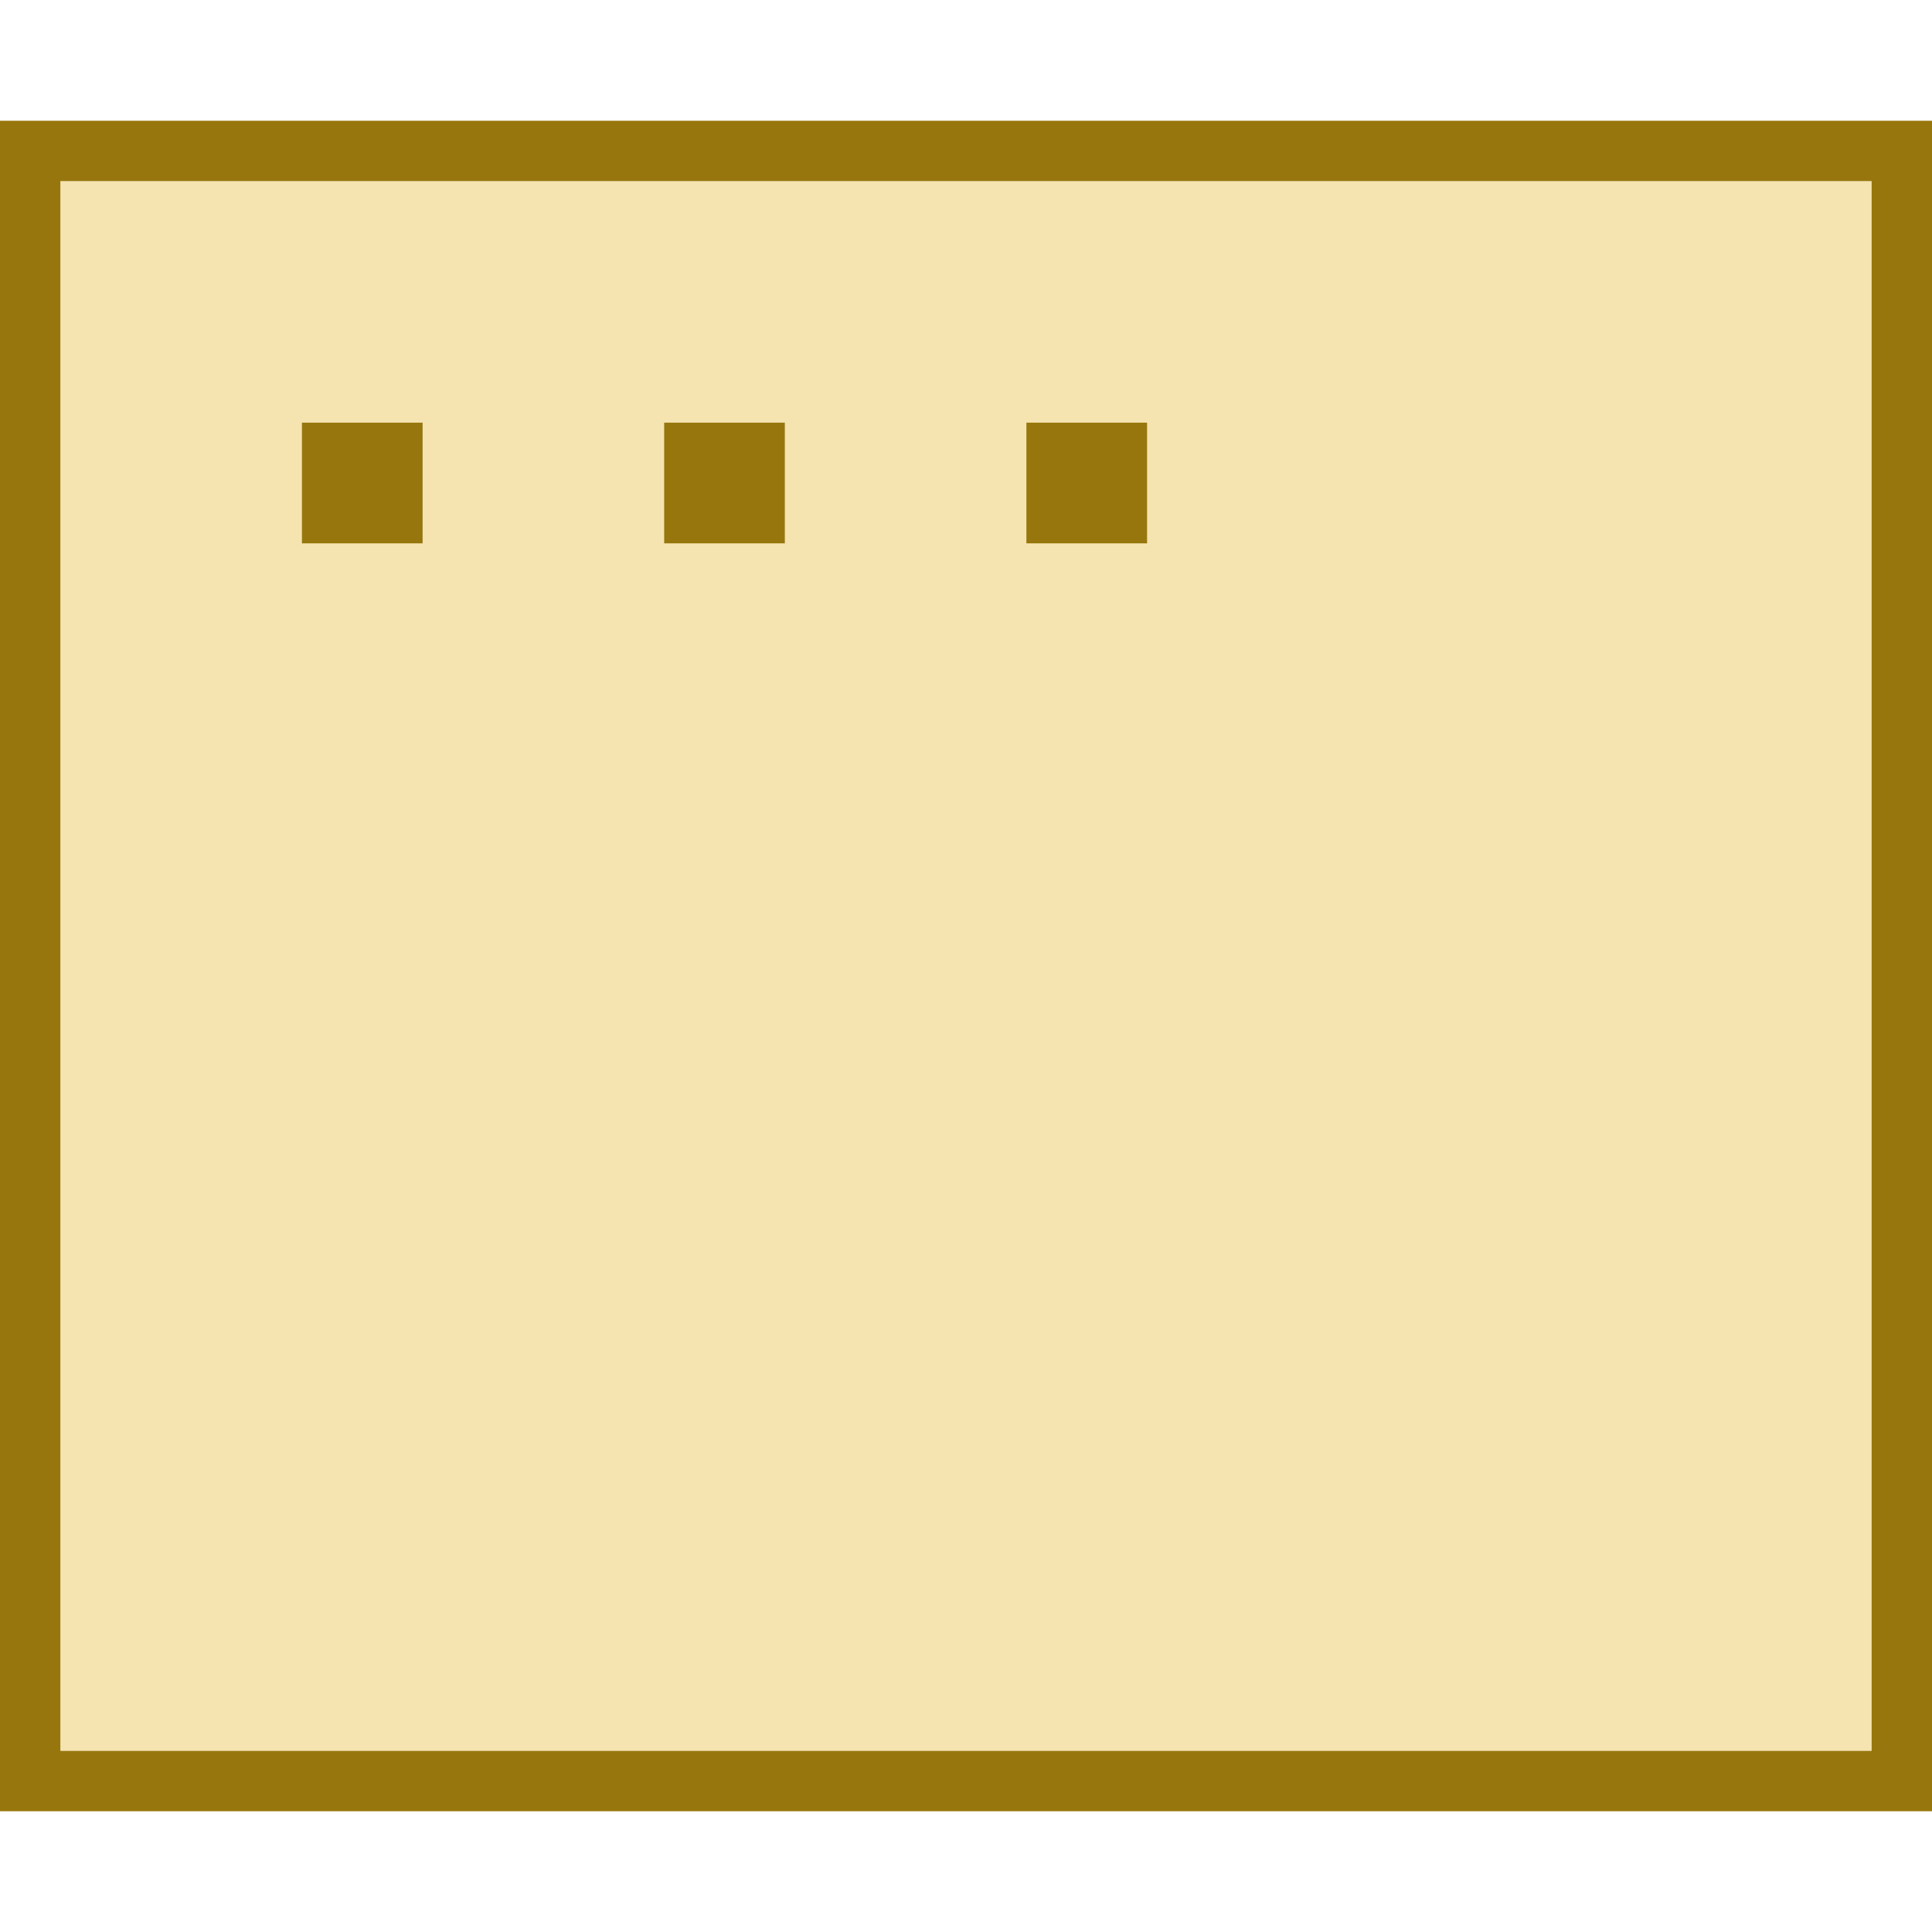
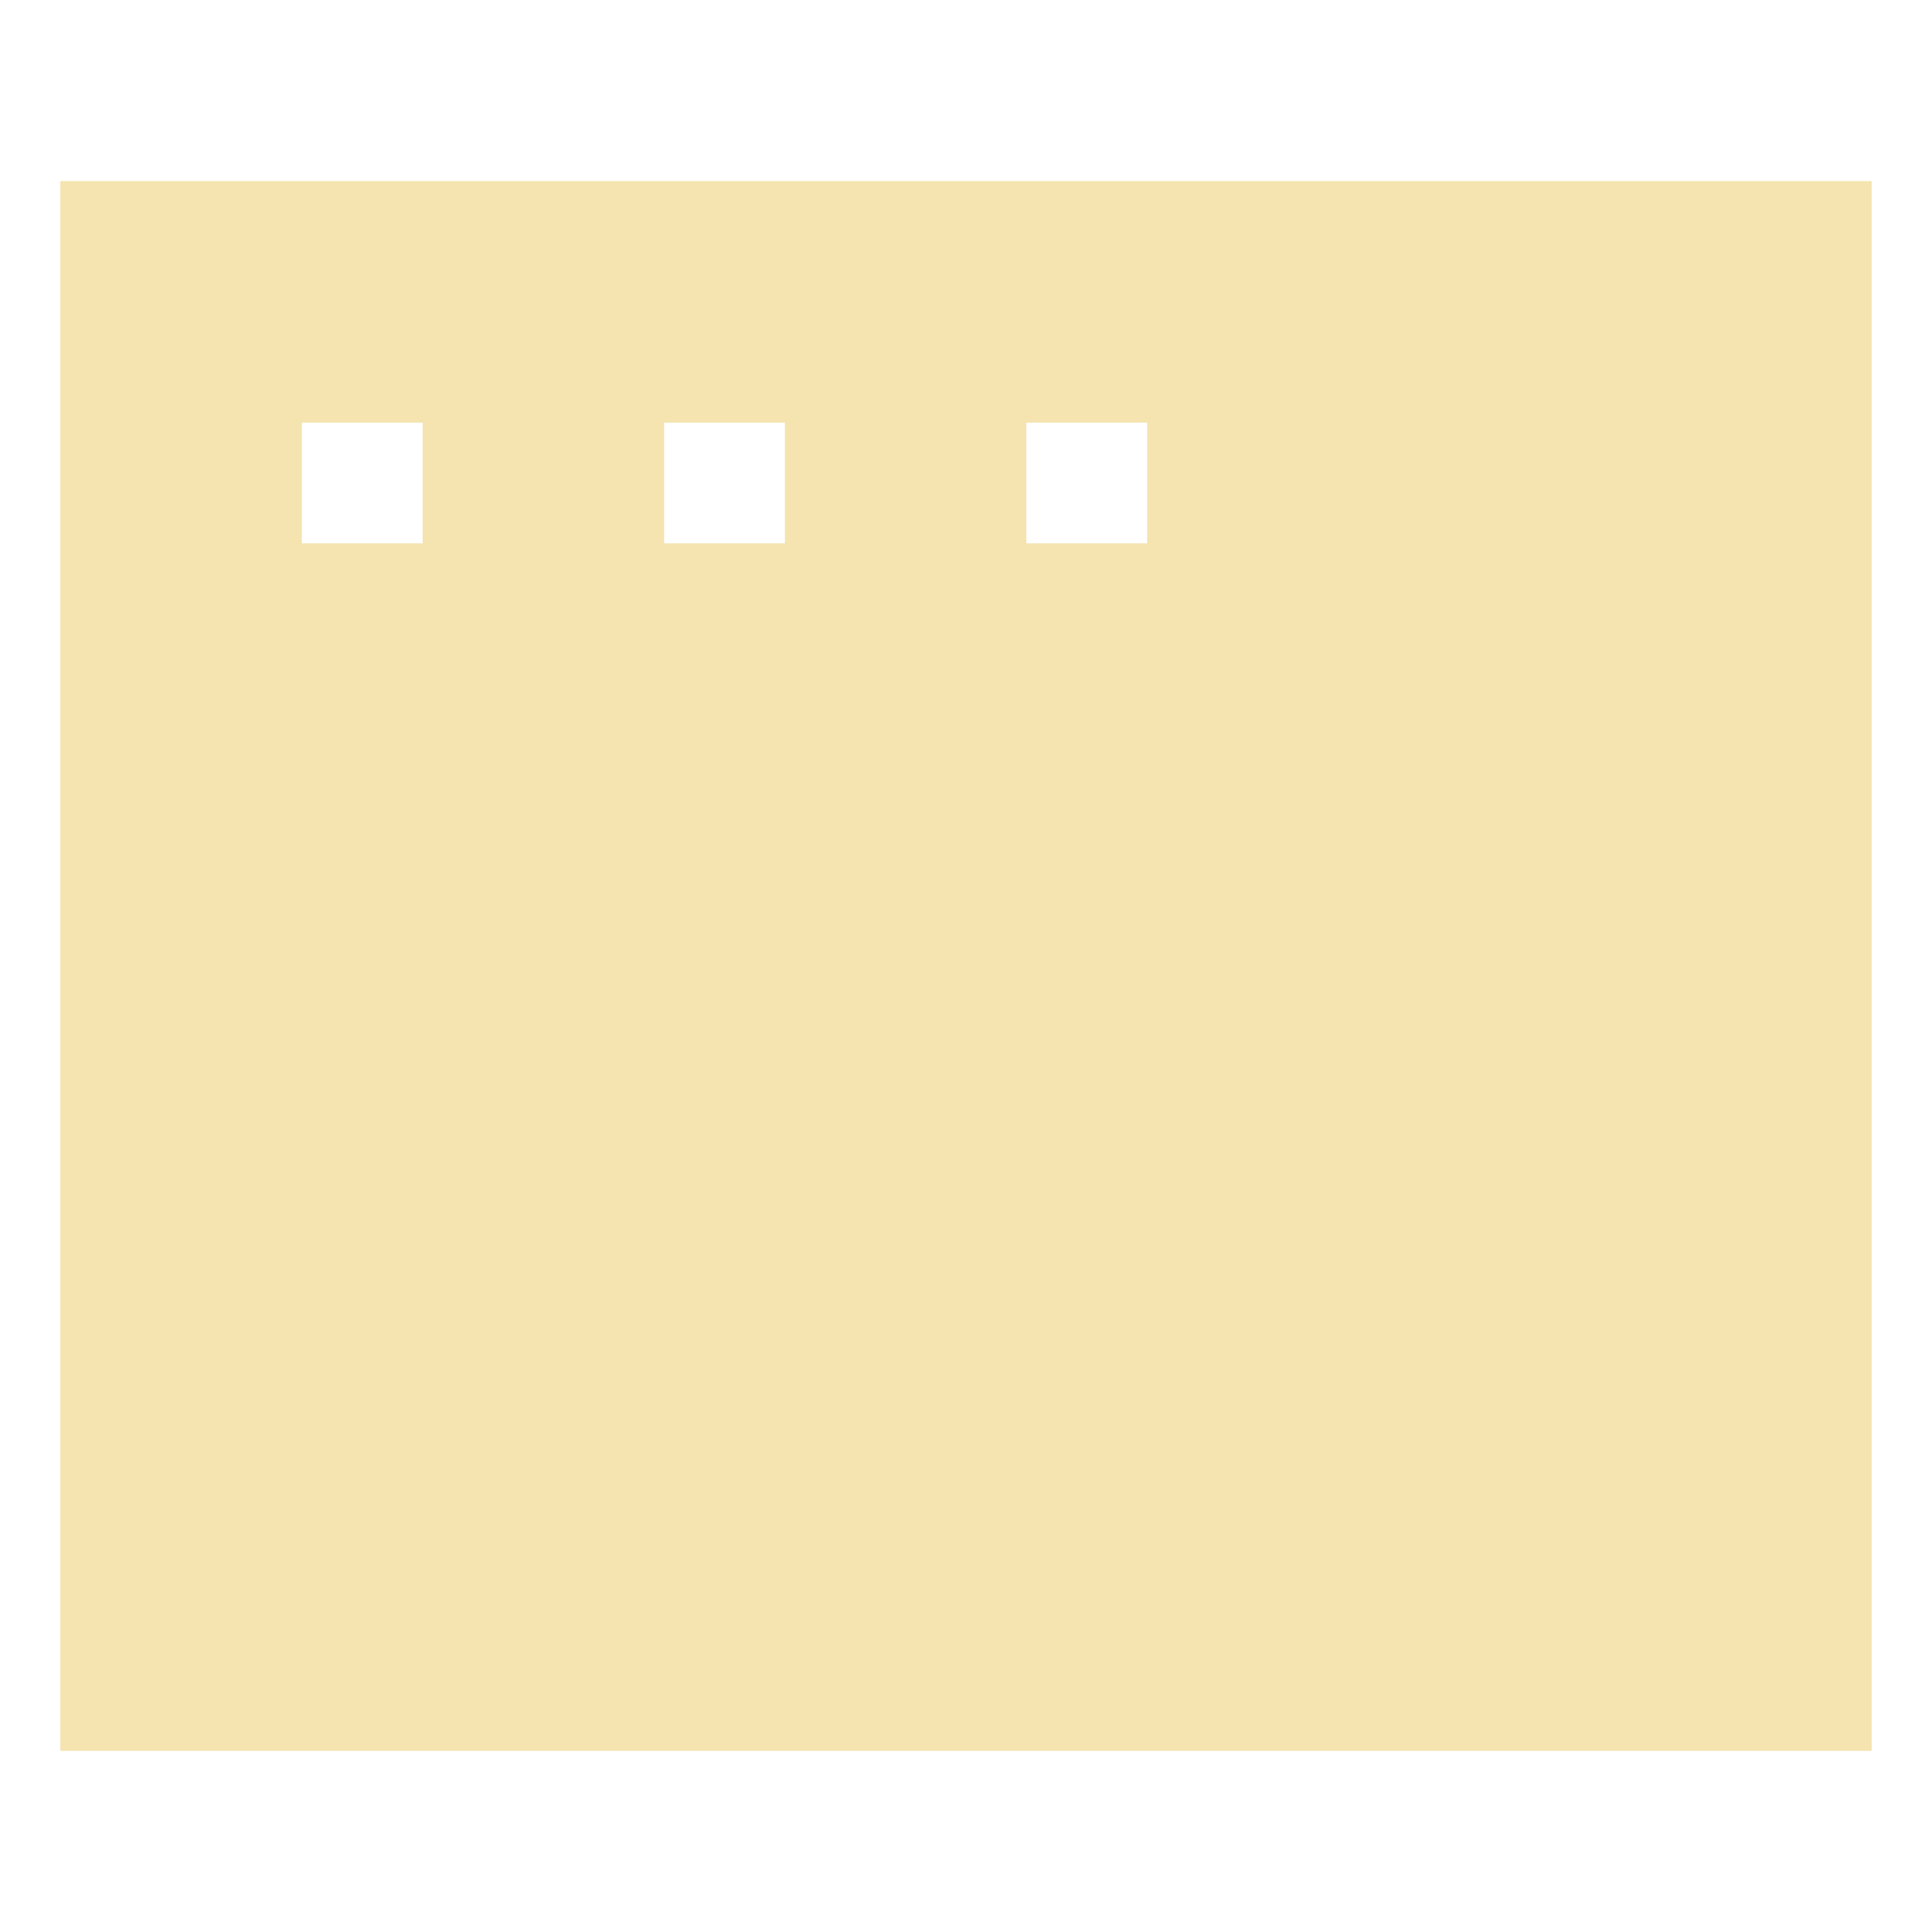
<svg xmlns="http://www.w3.org/2000/svg" width="512" height="512" viewBox="0 0 512 512" fill="none">
  <path opacity="0.4" d="M16 48H496V464H16V48ZM80 112V144H112V112H80ZM176 112V144H208V112H176ZM272 112V144H304V112H272Z" fill="#E6BD37" />
-   <path d="M16 48V464H496V48H16ZM0 32H16H496H512V48V464V480H496H16H0V464V48V32ZM112 112V144H80V112H112ZM176 112H208V144H176V112ZM304 112V144H272V112H304Z" fill="#97770D" />
</svg>